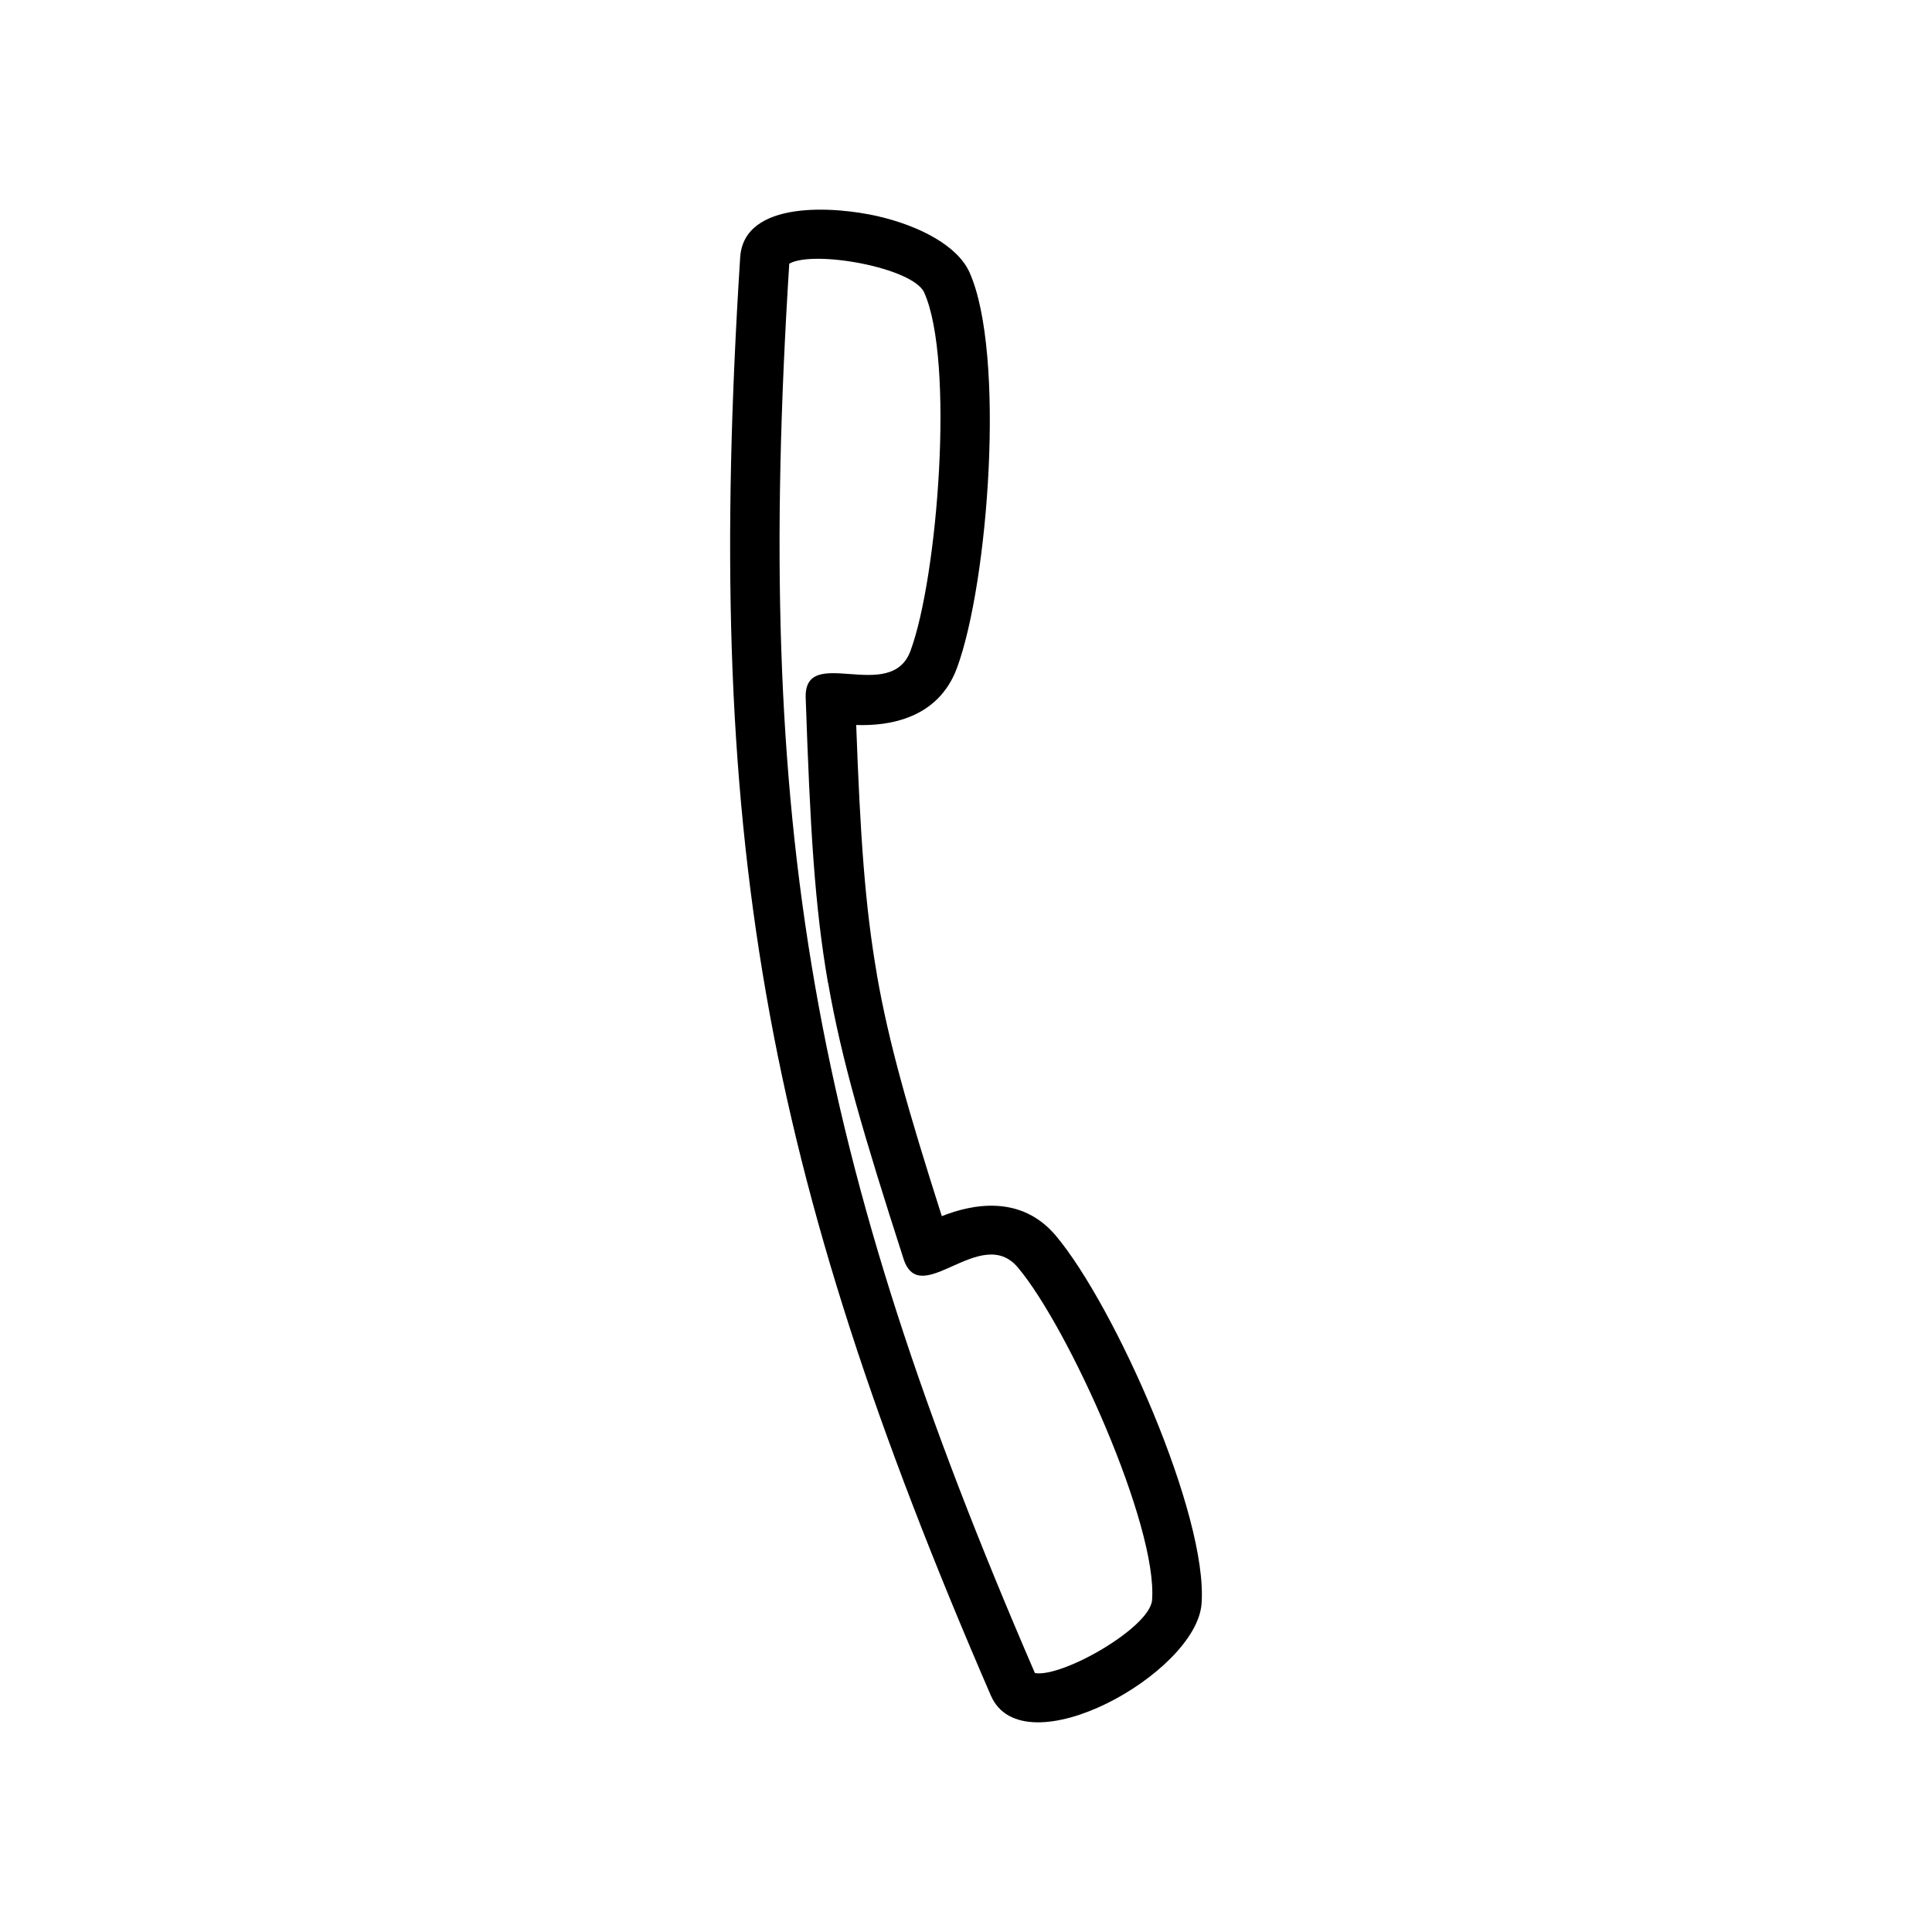
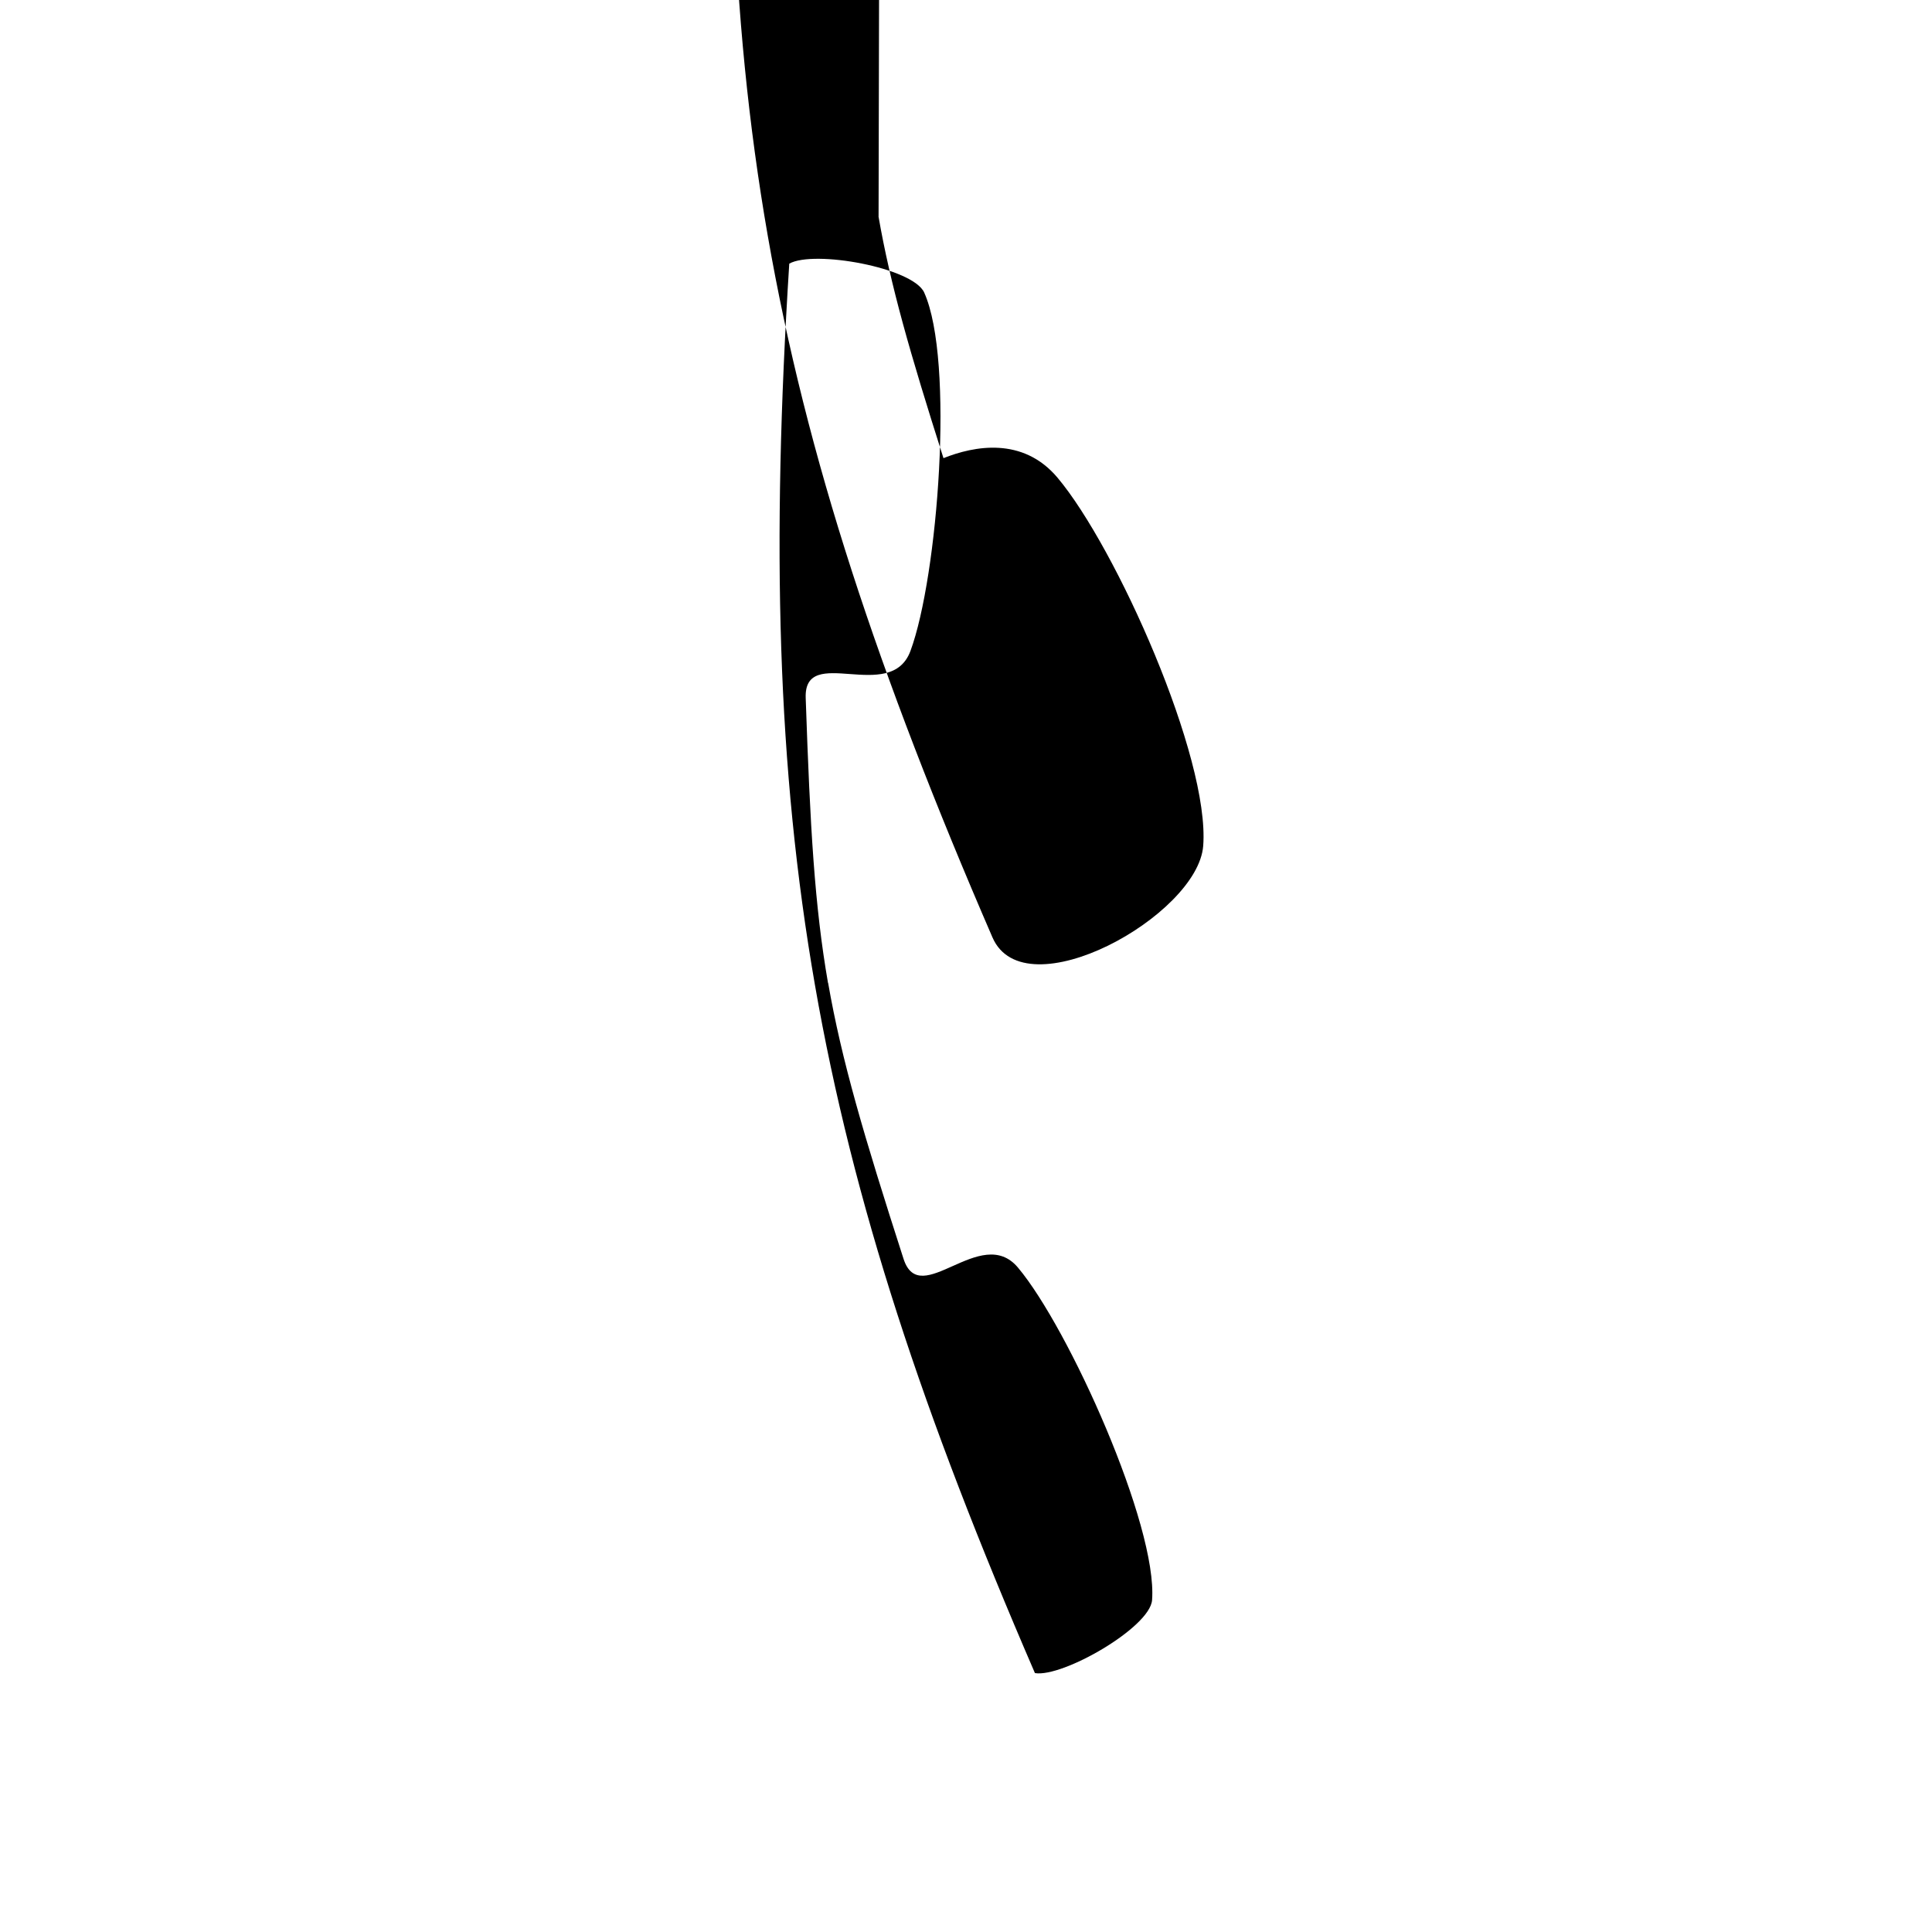
<svg xmlns="http://www.w3.org/2000/svg" fill="#000000" width="800px" height="800px" version="1.1" viewBox="144 144 512 512">
-   <path d="m388.93 221.54c-2.969-6.621-29.23-11.352-35.766-7.672-9.422 148.77 5.906 236.7 65.105 373.52 7.356 1.203 30.492-12.086 31.043-19.348 1.508-19.668-22.07-72.094-35.543-88.121-9.863-11.742-25.926 11.367-30.328-2.332-10.535-32.711-16.398-52.578-19.977-73.094h-0.031c-3.547-20.355-4.734-41.066-5.914-75.547-0.5-14.453 22.523 1.758 27.77-12.461 7.254-19.637 11.715-76.941 3.637-94.949zm-12.098-20.188c10.828 2.527 20.914 7.738 24.094 14.816 9.598 21.418 5.047 82.203-3.32 104.85-4.969 13.445-18.008 15.422-26.703 15.113 1.074 29.234 2.312 47.867 5.488 66.105l-0.02 0.004c3.152 18.098 8.297 36.066 17.219 64.059 8.082-3.223 21.016-5.777 30.238 5.195 15.531 18.48 40.379 74.145 38.594 97.547-1.414 18.488-47.312 43.992-55.852 24.258-60.559-139.85-76.09-228.98-66.418-381.07 0.977-15.324 25.172-13.562 36.684-10.879z" />
+   <path d="m388.93 221.54c-2.969-6.621-29.23-11.352-35.766-7.672-9.422 148.77 5.906 236.7 65.105 373.52 7.356 1.203 30.492-12.086 31.043-19.348 1.508-19.668-22.07-72.094-35.543-88.121-9.863-11.742-25.926 11.367-30.328-2.332-10.535-32.711-16.398-52.578-19.977-73.094h-0.031c-3.547-20.355-4.734-41.066-5.914-75.547-0.5-14.453 22.523 1.758 27.77-12.461 7.254-19.637 11.715-76.941 3.637-94.949zm-12.098-20.188l-0.02 0.004c3.152 18.098 8.297 36.066 17.219 64.059 8.082-3.223 21.016-5.777 30.238 5.195 15.531 18.48 40.379 74.145 38.594 97.547-1.414 18.488-47.312 43.992-55.852 24.258-60.559-139.85-76.09-228.98-66.418-381.07 0.977-15.324 25.172-13.562 36.684-10.879z" />
</svg>